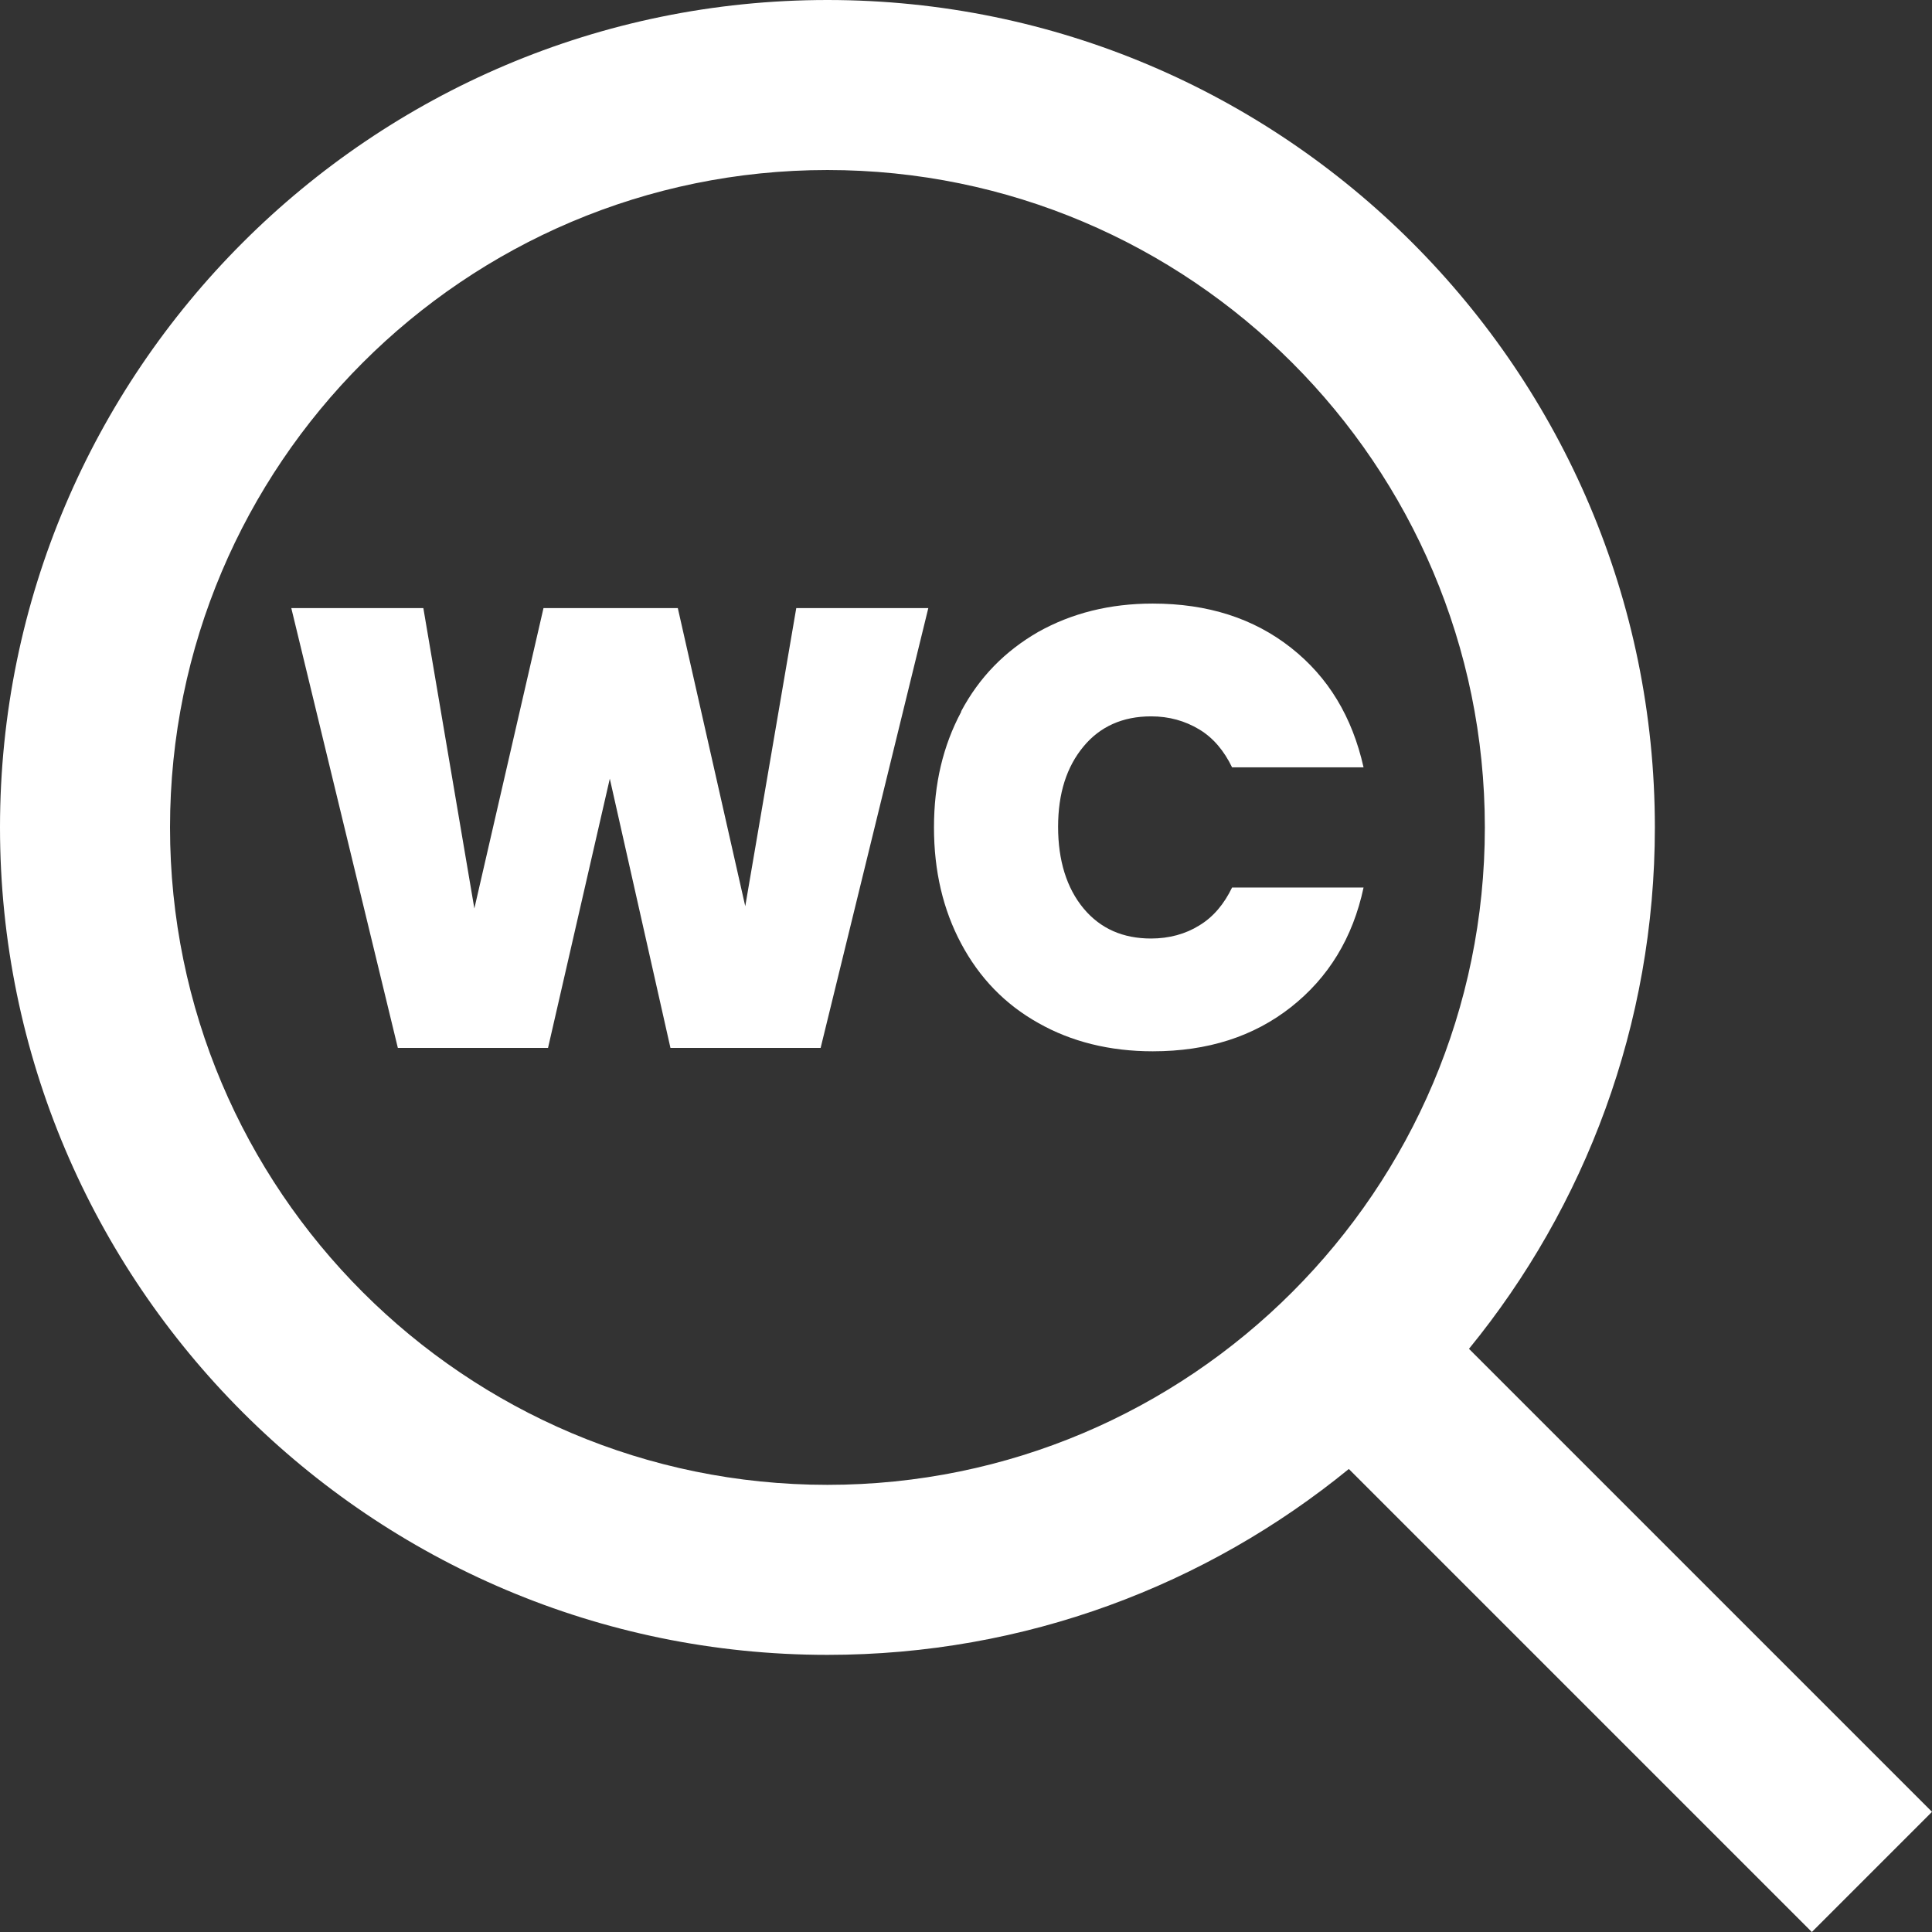
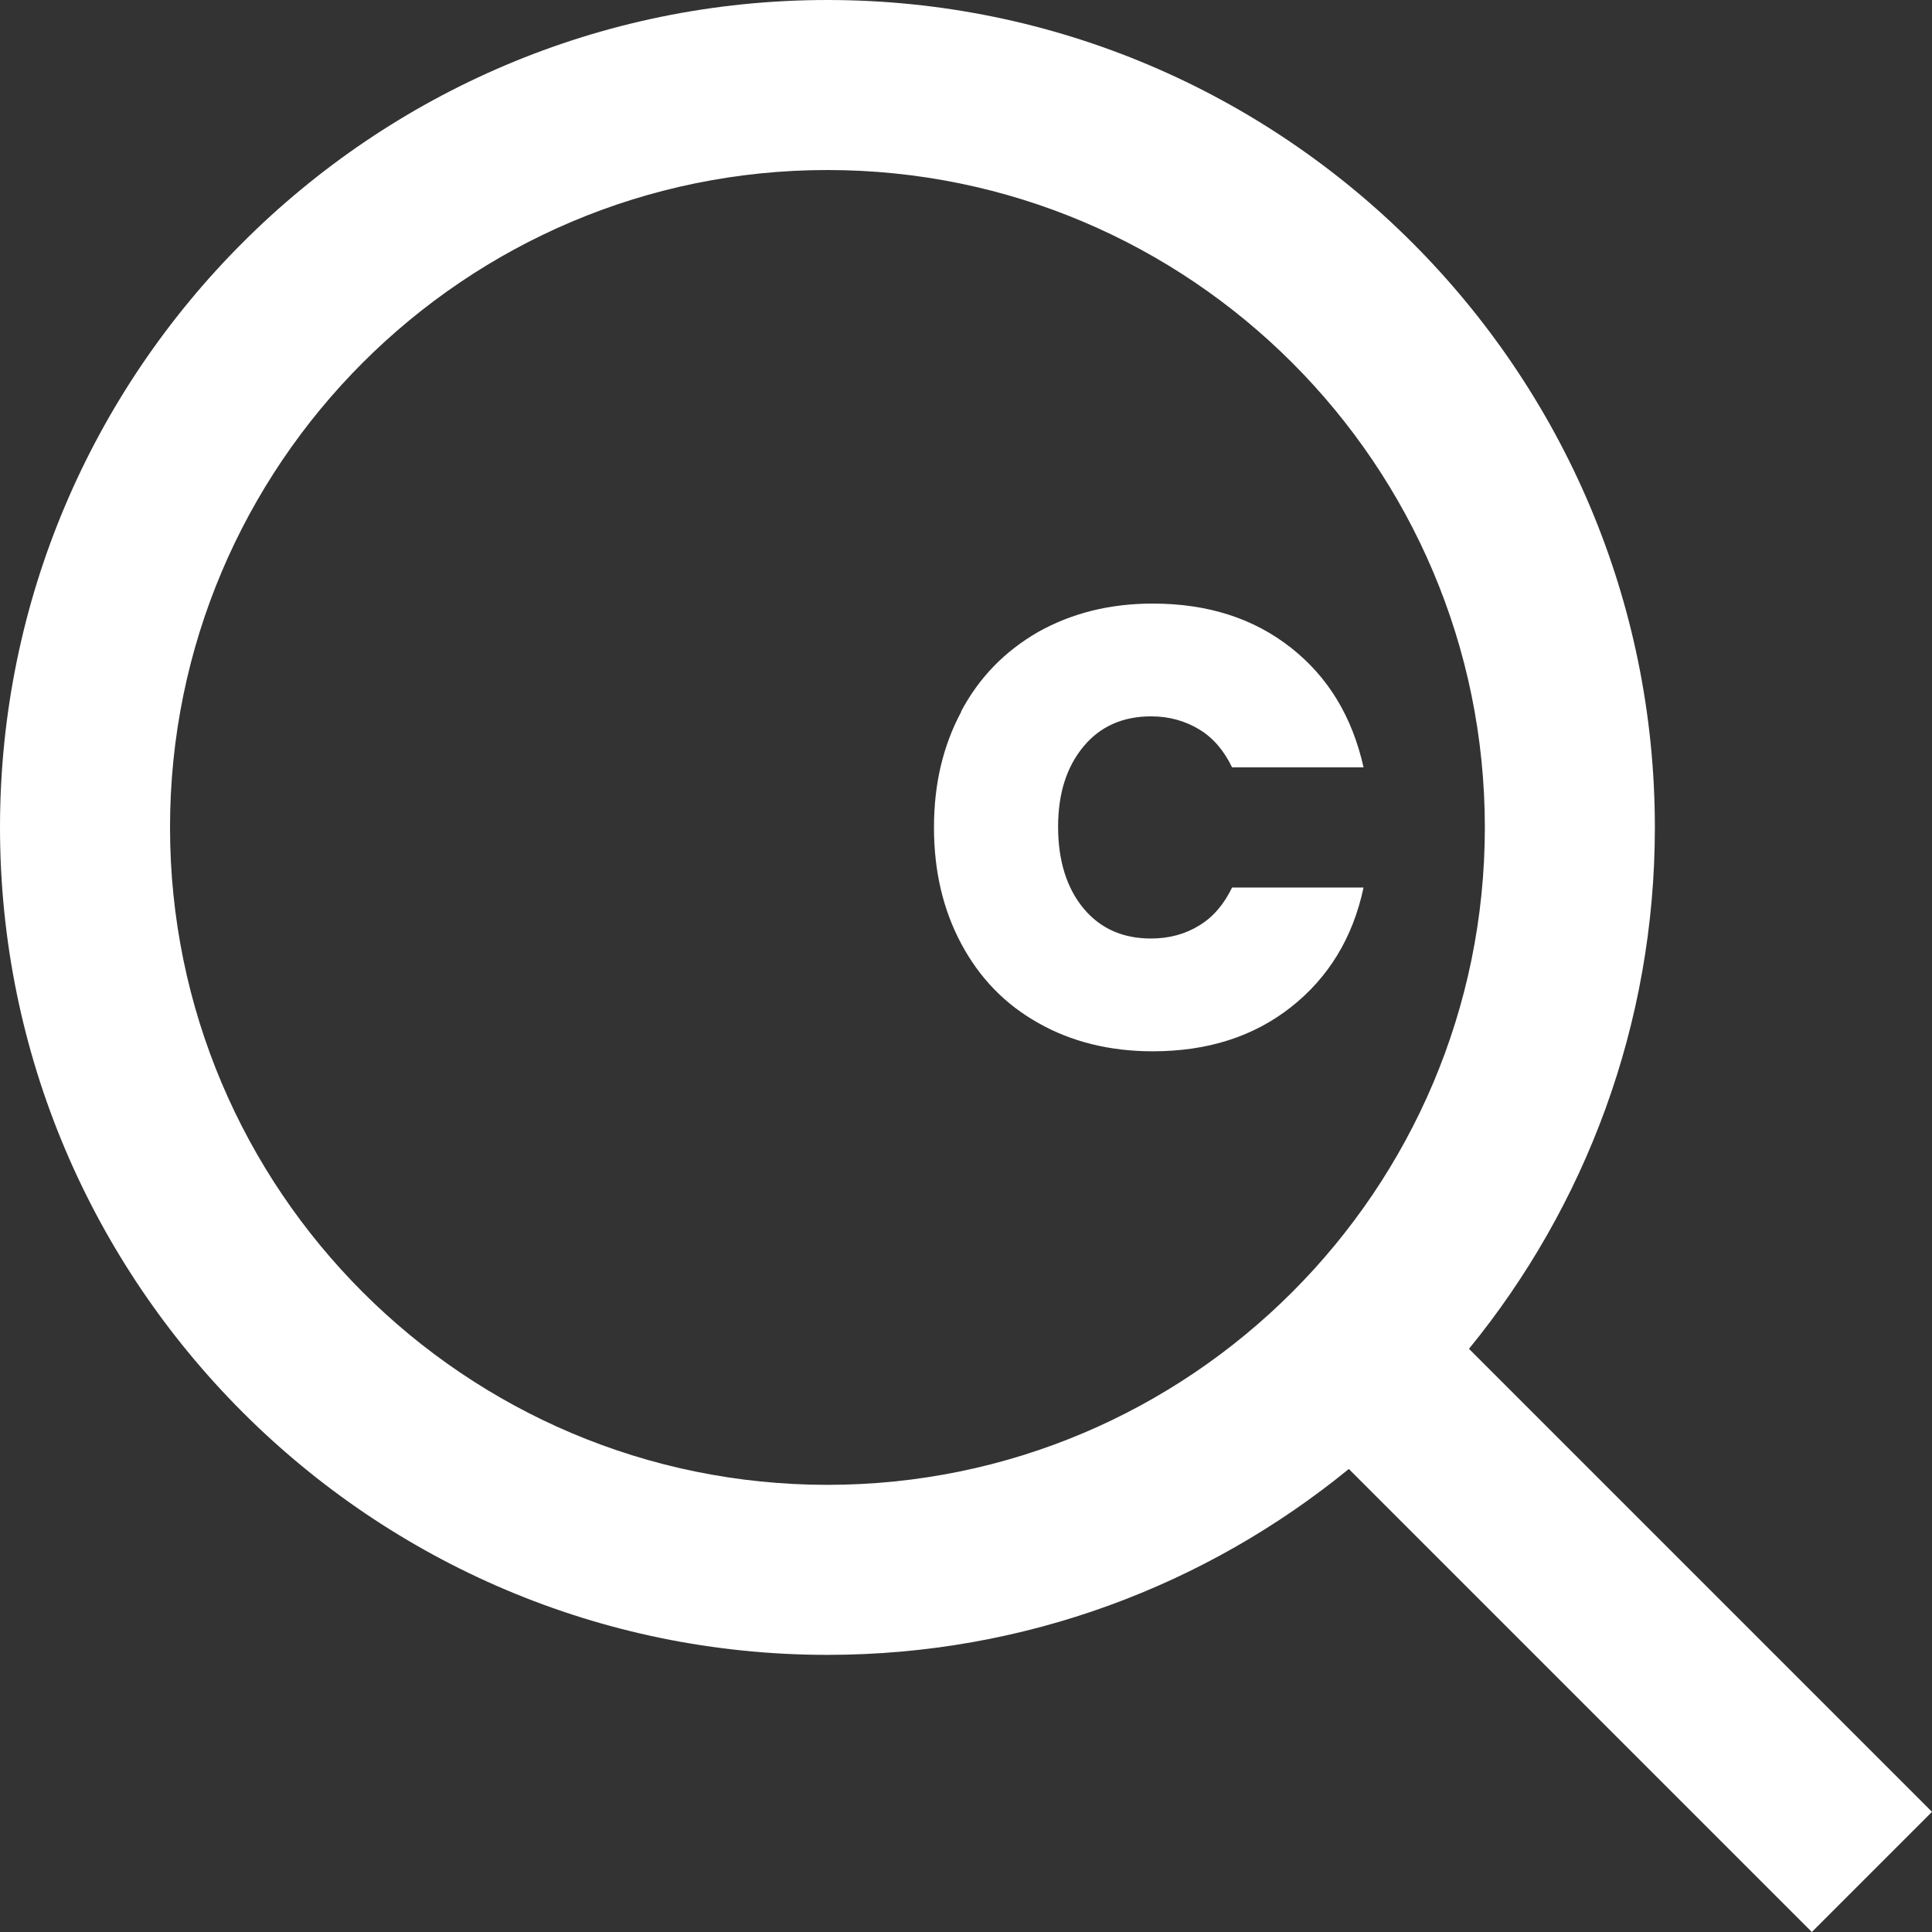
<svg xmlns="http://www.w3.org/2000/svg" viewBox="0 0 34.09 34.09">
  <rect x="0" y="0" width="34.09" height="34.09" fill="#333333" stroke="none" />
  <g fill="white">
    <path d="M34.09,31.97l-8.17-8.17c2.05-2.51,3.28-5.72,3.28-9.2C29.2,6.55,22.65,0,14.6,0S0,6.55,0,14.6s6.55,14.6,14.6,14.6c3.49,0,6.69-1.23,9.2-3.28l8.17,8.17,2.12-2.12ZM3,14.6c0-6.4,5.2-11.6,11.6-11.6s11.6,5.2,11.6,11.6-5.2,11.6-11.6,11.6S3,21,3,14.6Z" />
-     <path d="M16.38,10.73l-1.9,7.76h-2.65l-1.07-4.75-1.09,4.75h-2.65l-1.88-7.76h2.33l.9,5.3,1.22-5.3h2.37l1.19,5.26.9-5.26h2.33Z" />
    <path d="M16.96,12.55c.32-.6.77-1.06,1.36-1.4.59-.33,1.26-.5,2.02-.5.97,0,1.78.26,2.44.78s1.08,1.22,1.28,2.11h-2.32c-.14-.29-.33-.52-.58-.67-.25-.15-.53-.23-.85-.23-.5,0-.9.18-1.19.53-.3.36-.45.83-.45,1.42s.15,1.08.45,1.44c.3.36.7.53,1.19.53.32,0,.61-.08.85-.23.25-.15.44-.38.58-.67h2.32c-.19.89-.62,1.59-1.28,2.11-.66.52-1.47.78-2.44.78-.76,0-1.44-.17-2.02-.5-.59-.33-1.04-.8-1.36-1.4-.32-.6-.48-1.28-.48-2.05s.16-1.44.48-2.04Z" />
  </g>
</svg>